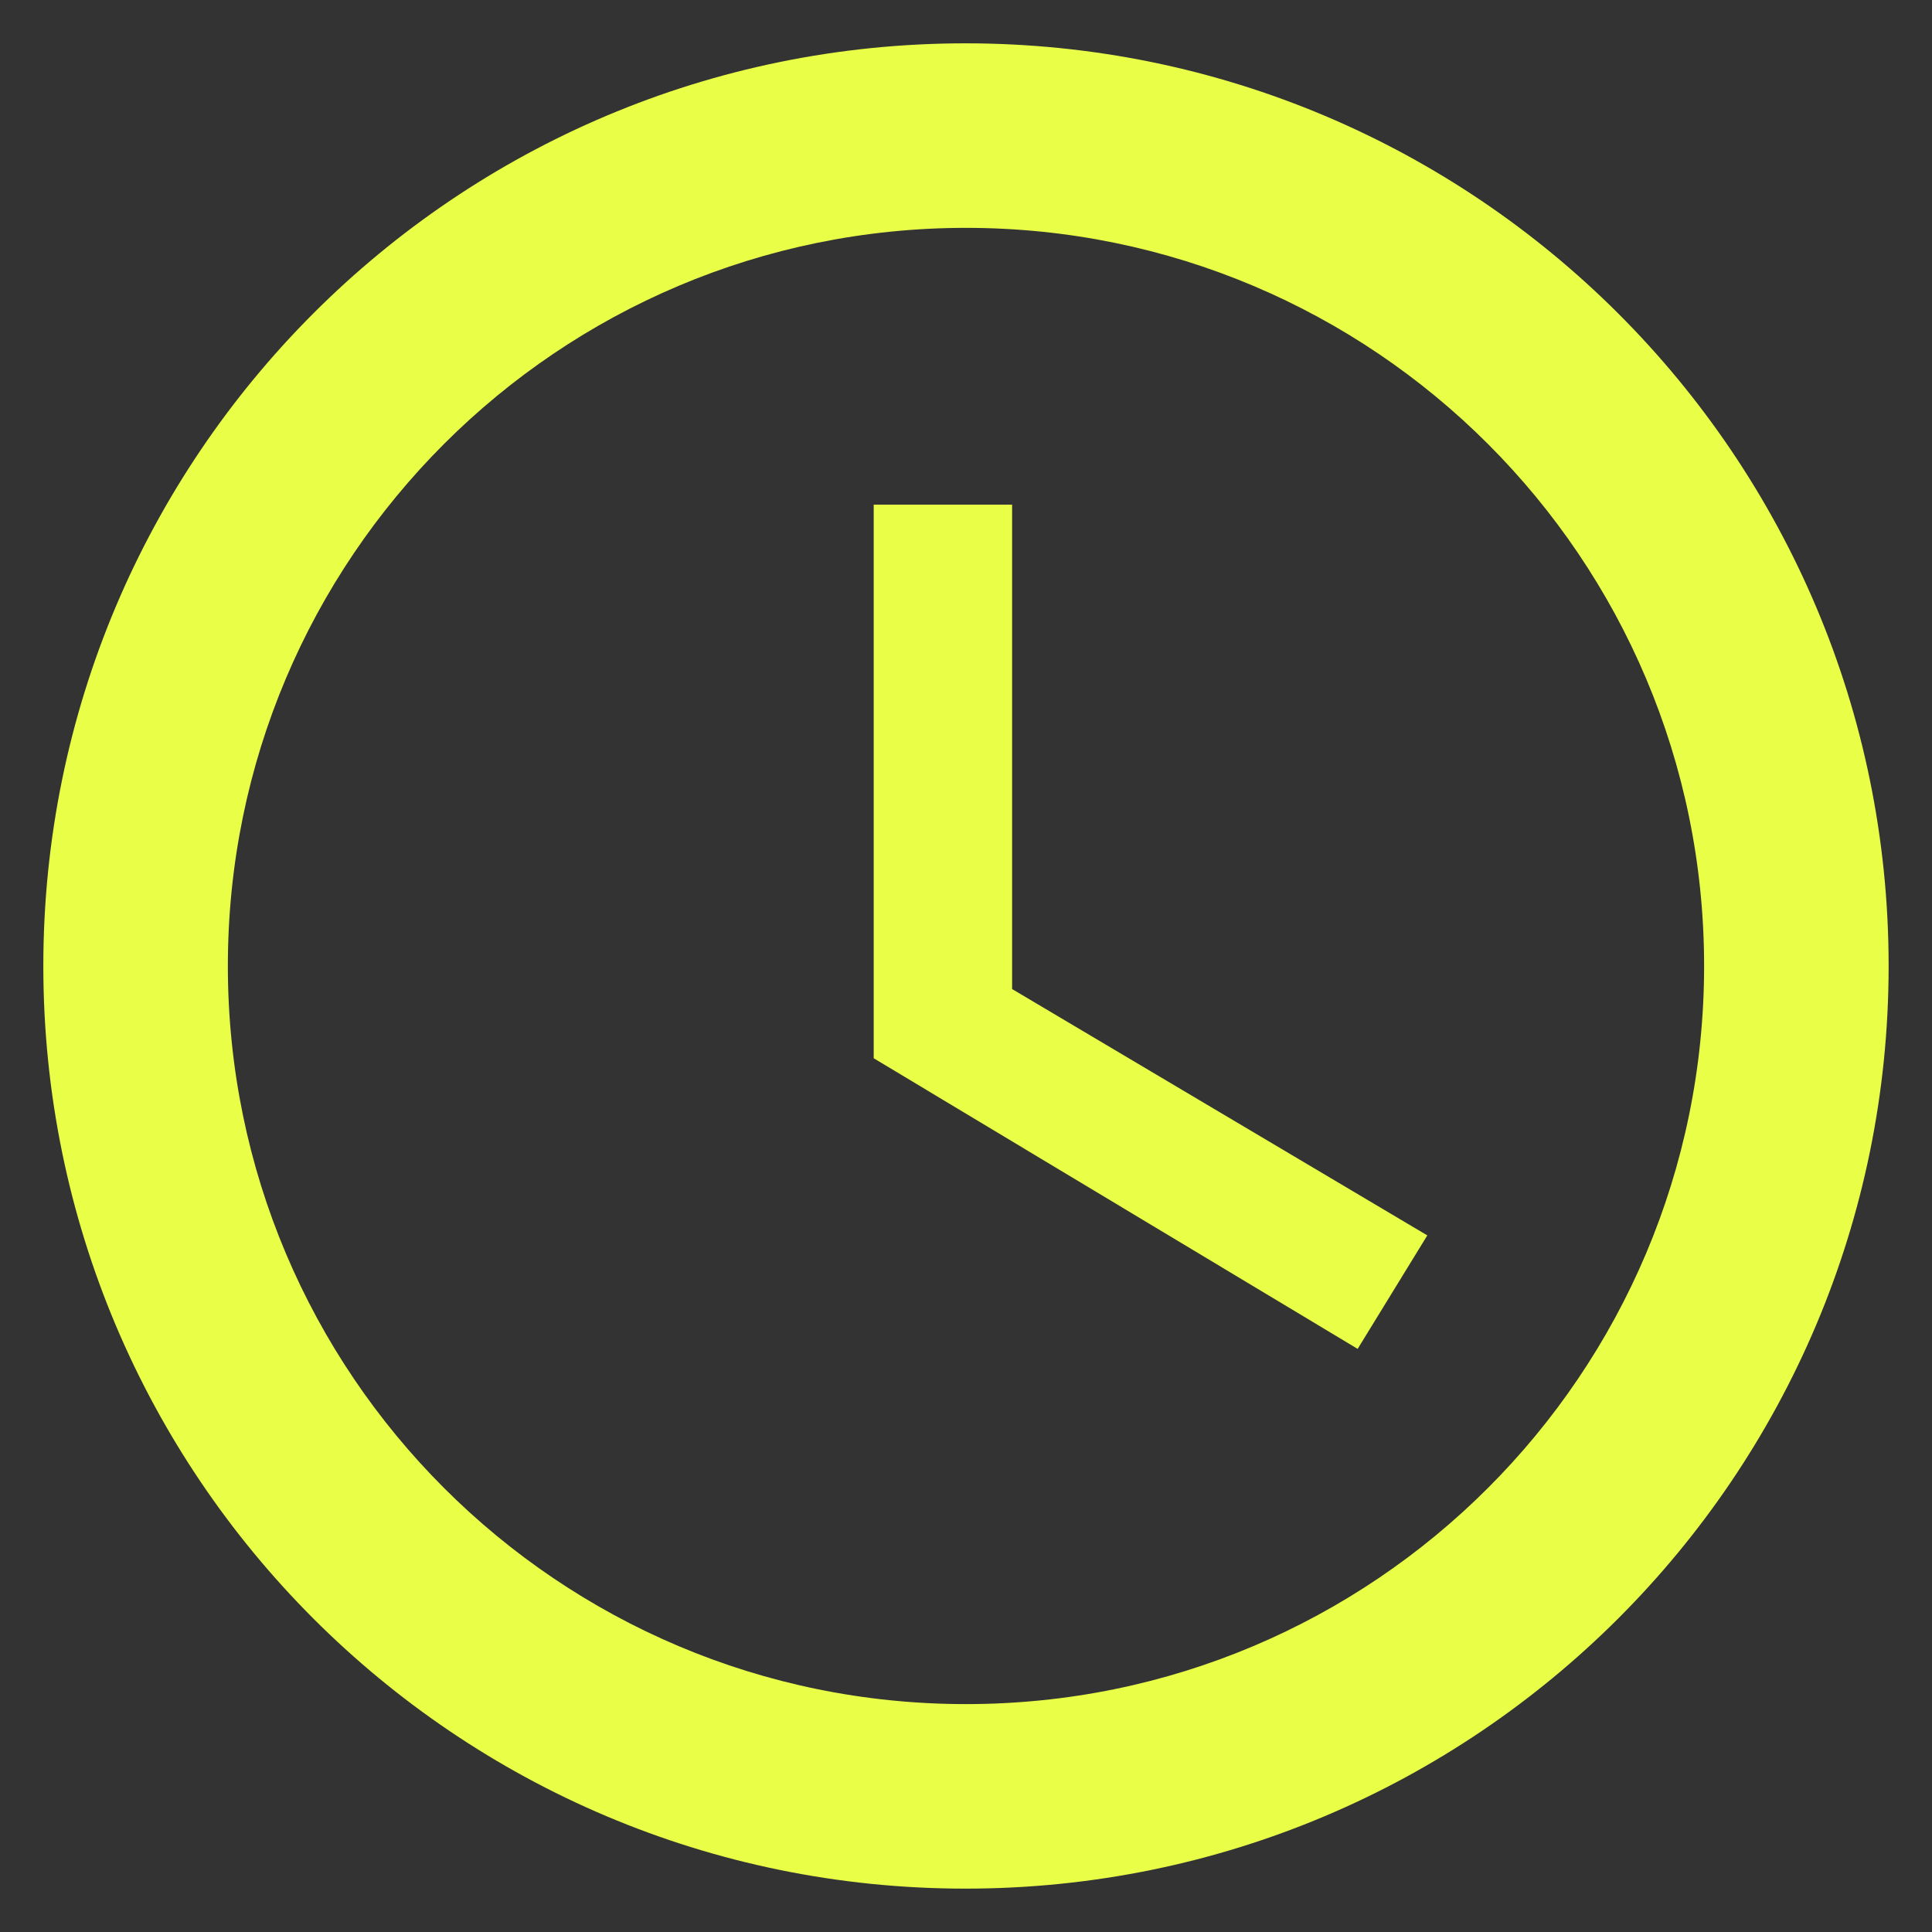
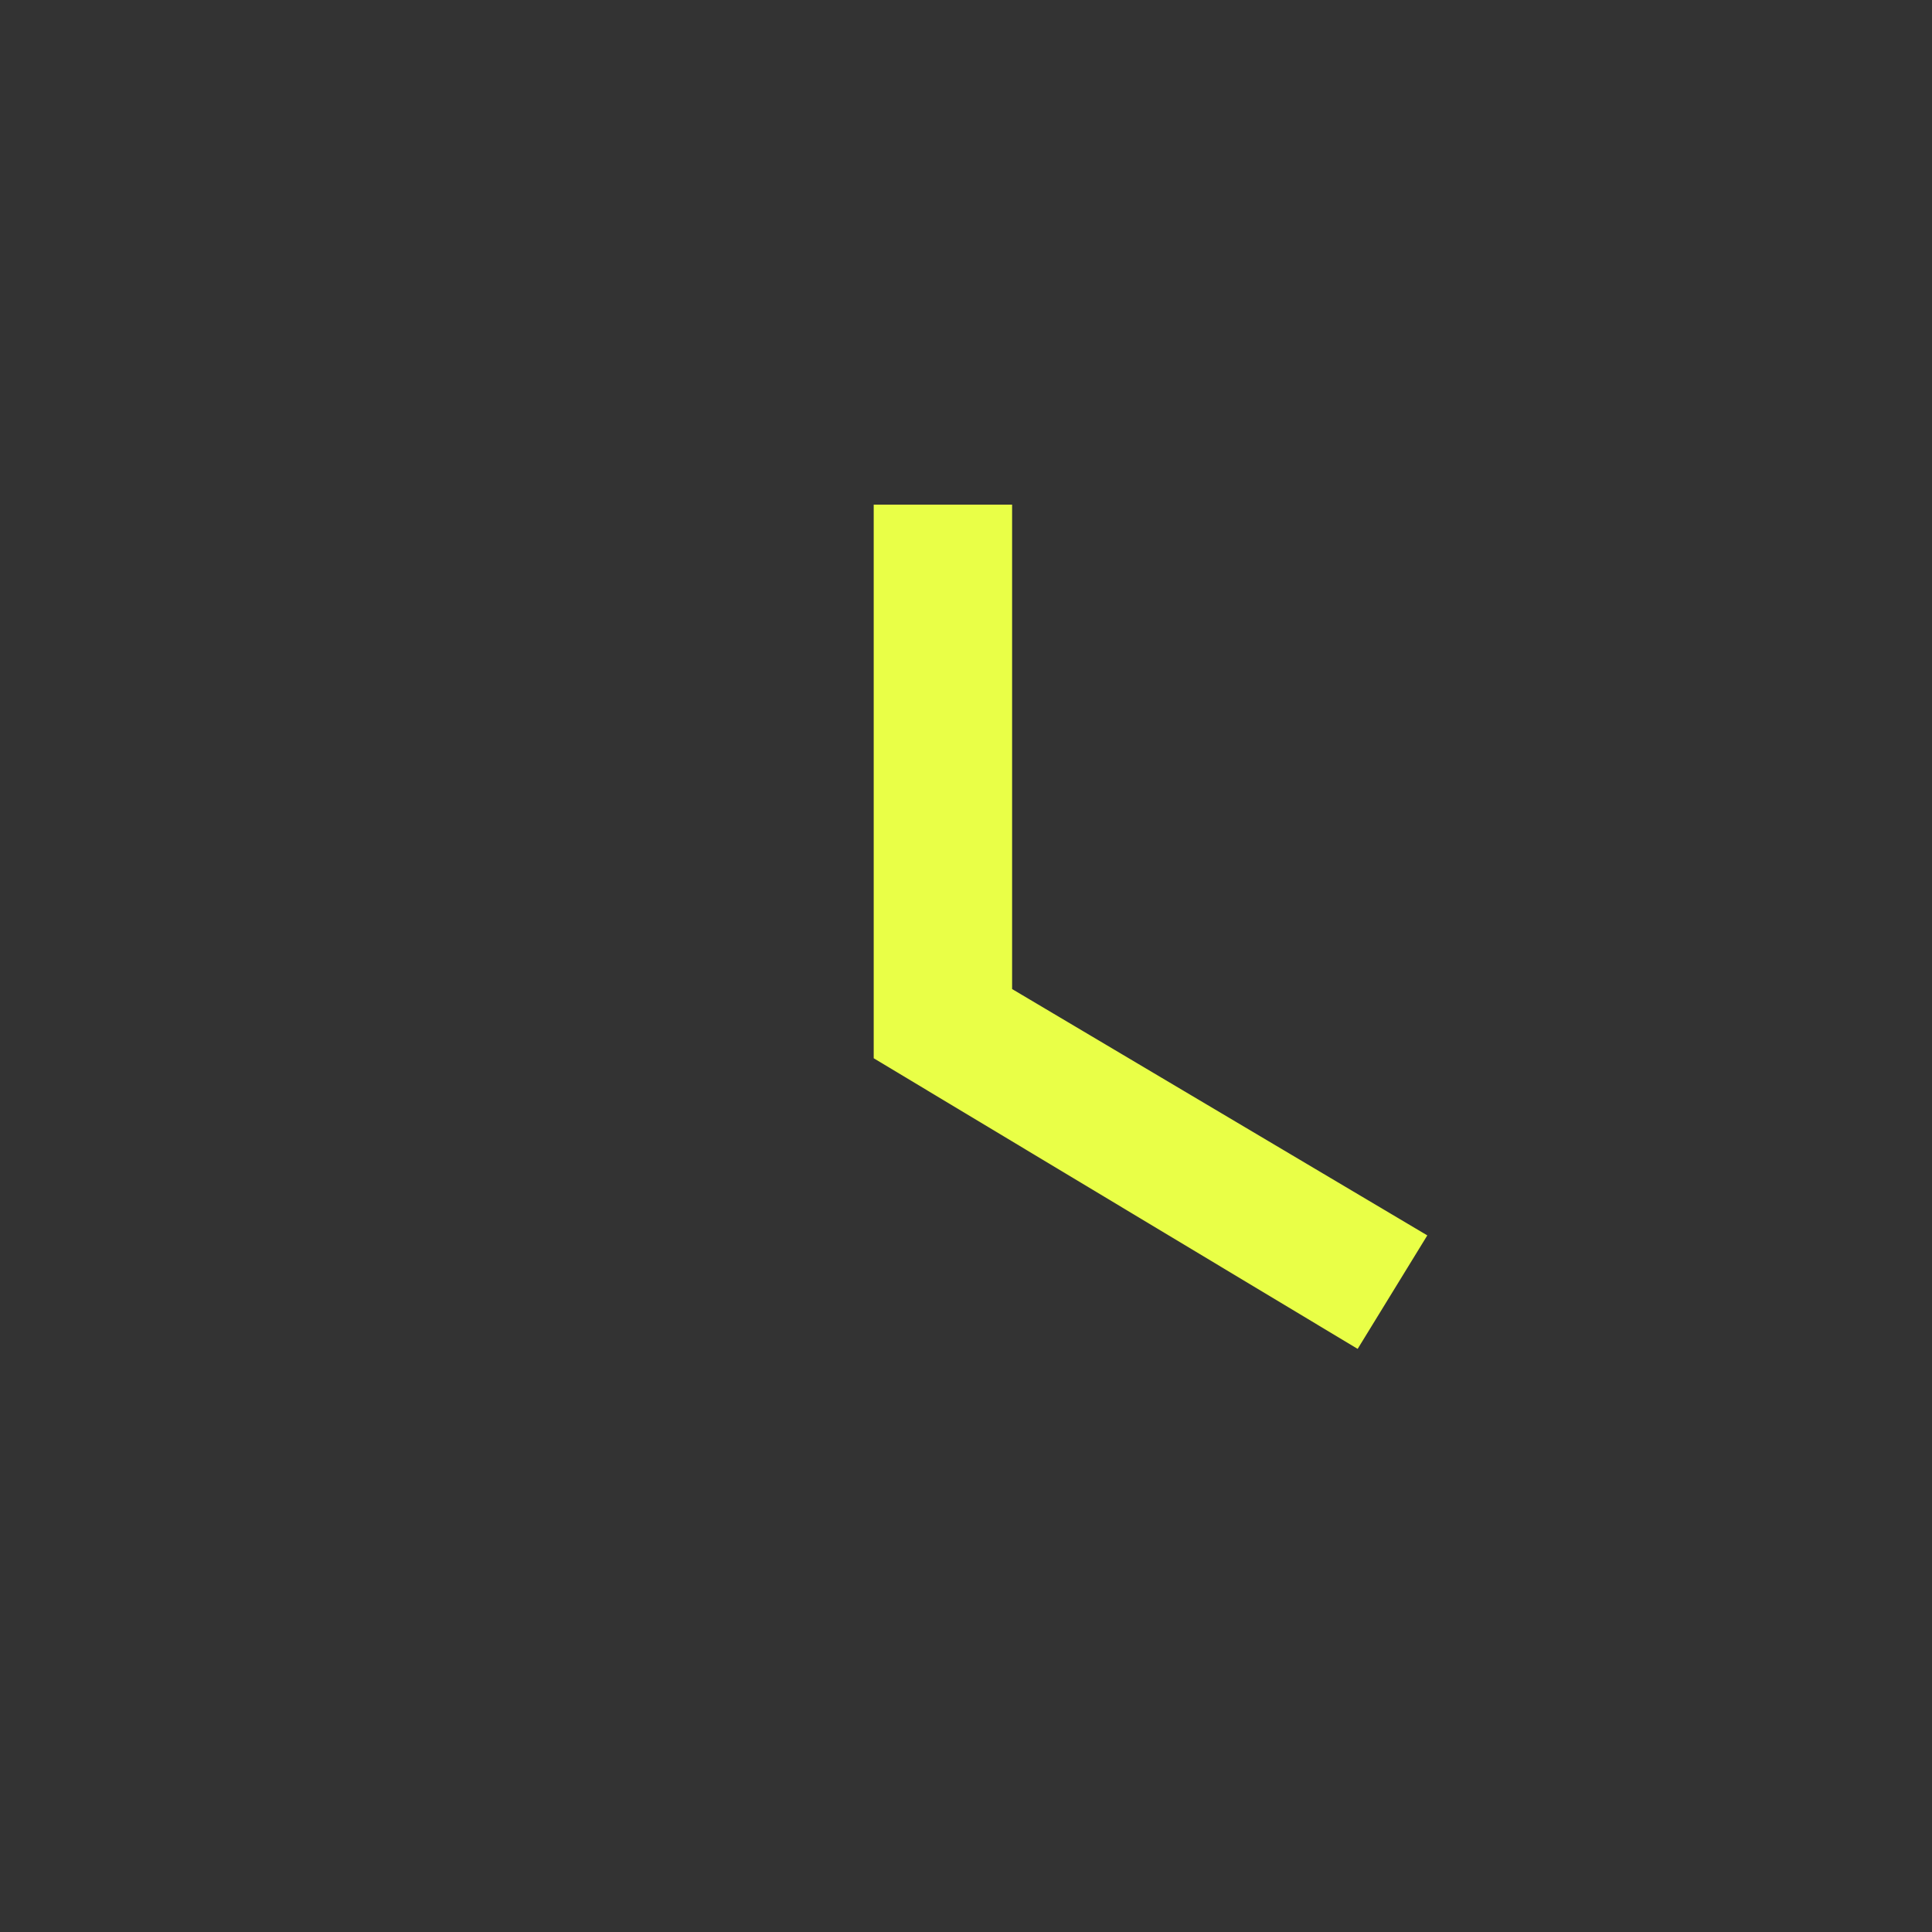
<svg xmlns="http://www.w3.org/2000/svg" width="500" zoomAndPan="magnify" viewBox="0 0 375 375" height="500" preserveAspectRatio="xMidYMid meet" version="1.2">
  <rect x="0" y="0" width="375" height="375" fill="#333333" stroke="none" />
  <defs>
    <clipPath id="45a56d291f">
      <path d="M 8.41 8.41 L 366.91 8.41 L 366.91 366.91 L 8.41 366.91 Z M 8.41 8.41 " />
    </clipPath>
  </defs>
  <g id="87362bdd13">
    <g clip-rule="nonzero" clip-path="url(#45a56d291f)">
-       <path style=" stroke:none;fill-rule:nonzero;fill:#e9ff47;fill-opacity:1;" d="M 187.406 8.41 C 88.461 8.41 8.41 88.551 8.41 187.496 C 8.41 286.441 88.461 366.582 187.406 366.582 C 286.352 366.582 366.582 286.441 366.582 187.496 C 366.582 88.551 286.352 8.41 187.406 8.41 Z M 187.496 330.766 C 108.34 330.766 44.227 266.652 44.227 187.496 C 44.227 108.34 108.34 44.227 187.496 44.227 C 266.652 44.227 330.766 108.34 330.766 187.496 C 330.766 266.652 266.652 330.766 187.496 330.766 Z M 187.496 330.766 " />
-     </g>
+       </g>
    <path style=" stroke:none;fill-rule:nonzero;fill:#e9ff47;fill-opacity:1;" d="M 196.449 97.953 L 169.586 97.953 L 169.586 205.406 L 263.52 261.816 L 277.039 239.789 L 196.449 191.973 Z M 196.449 97.953 " />
  </g>
</svg>